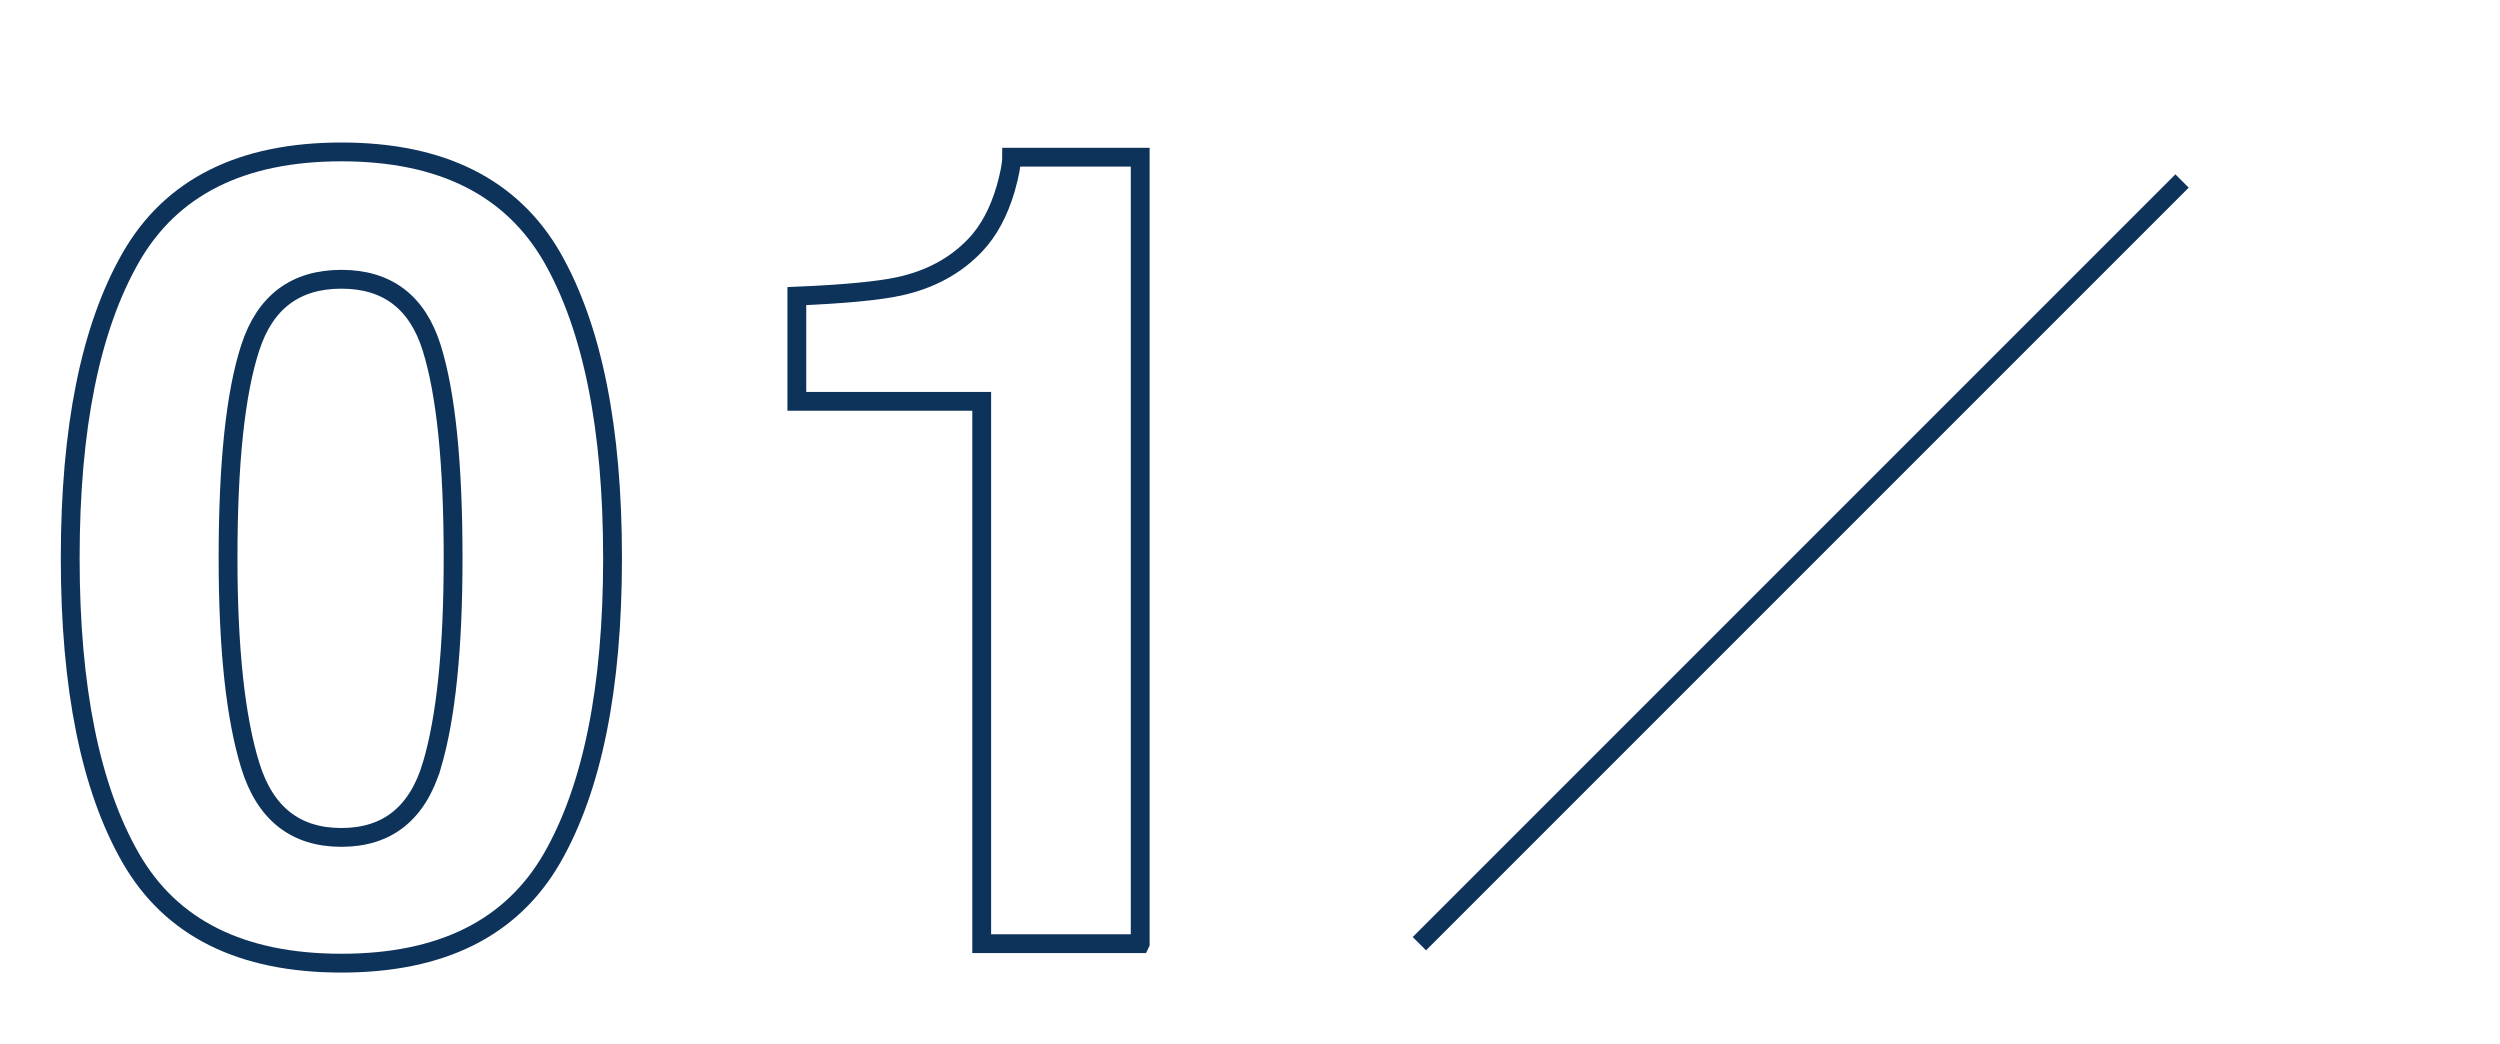
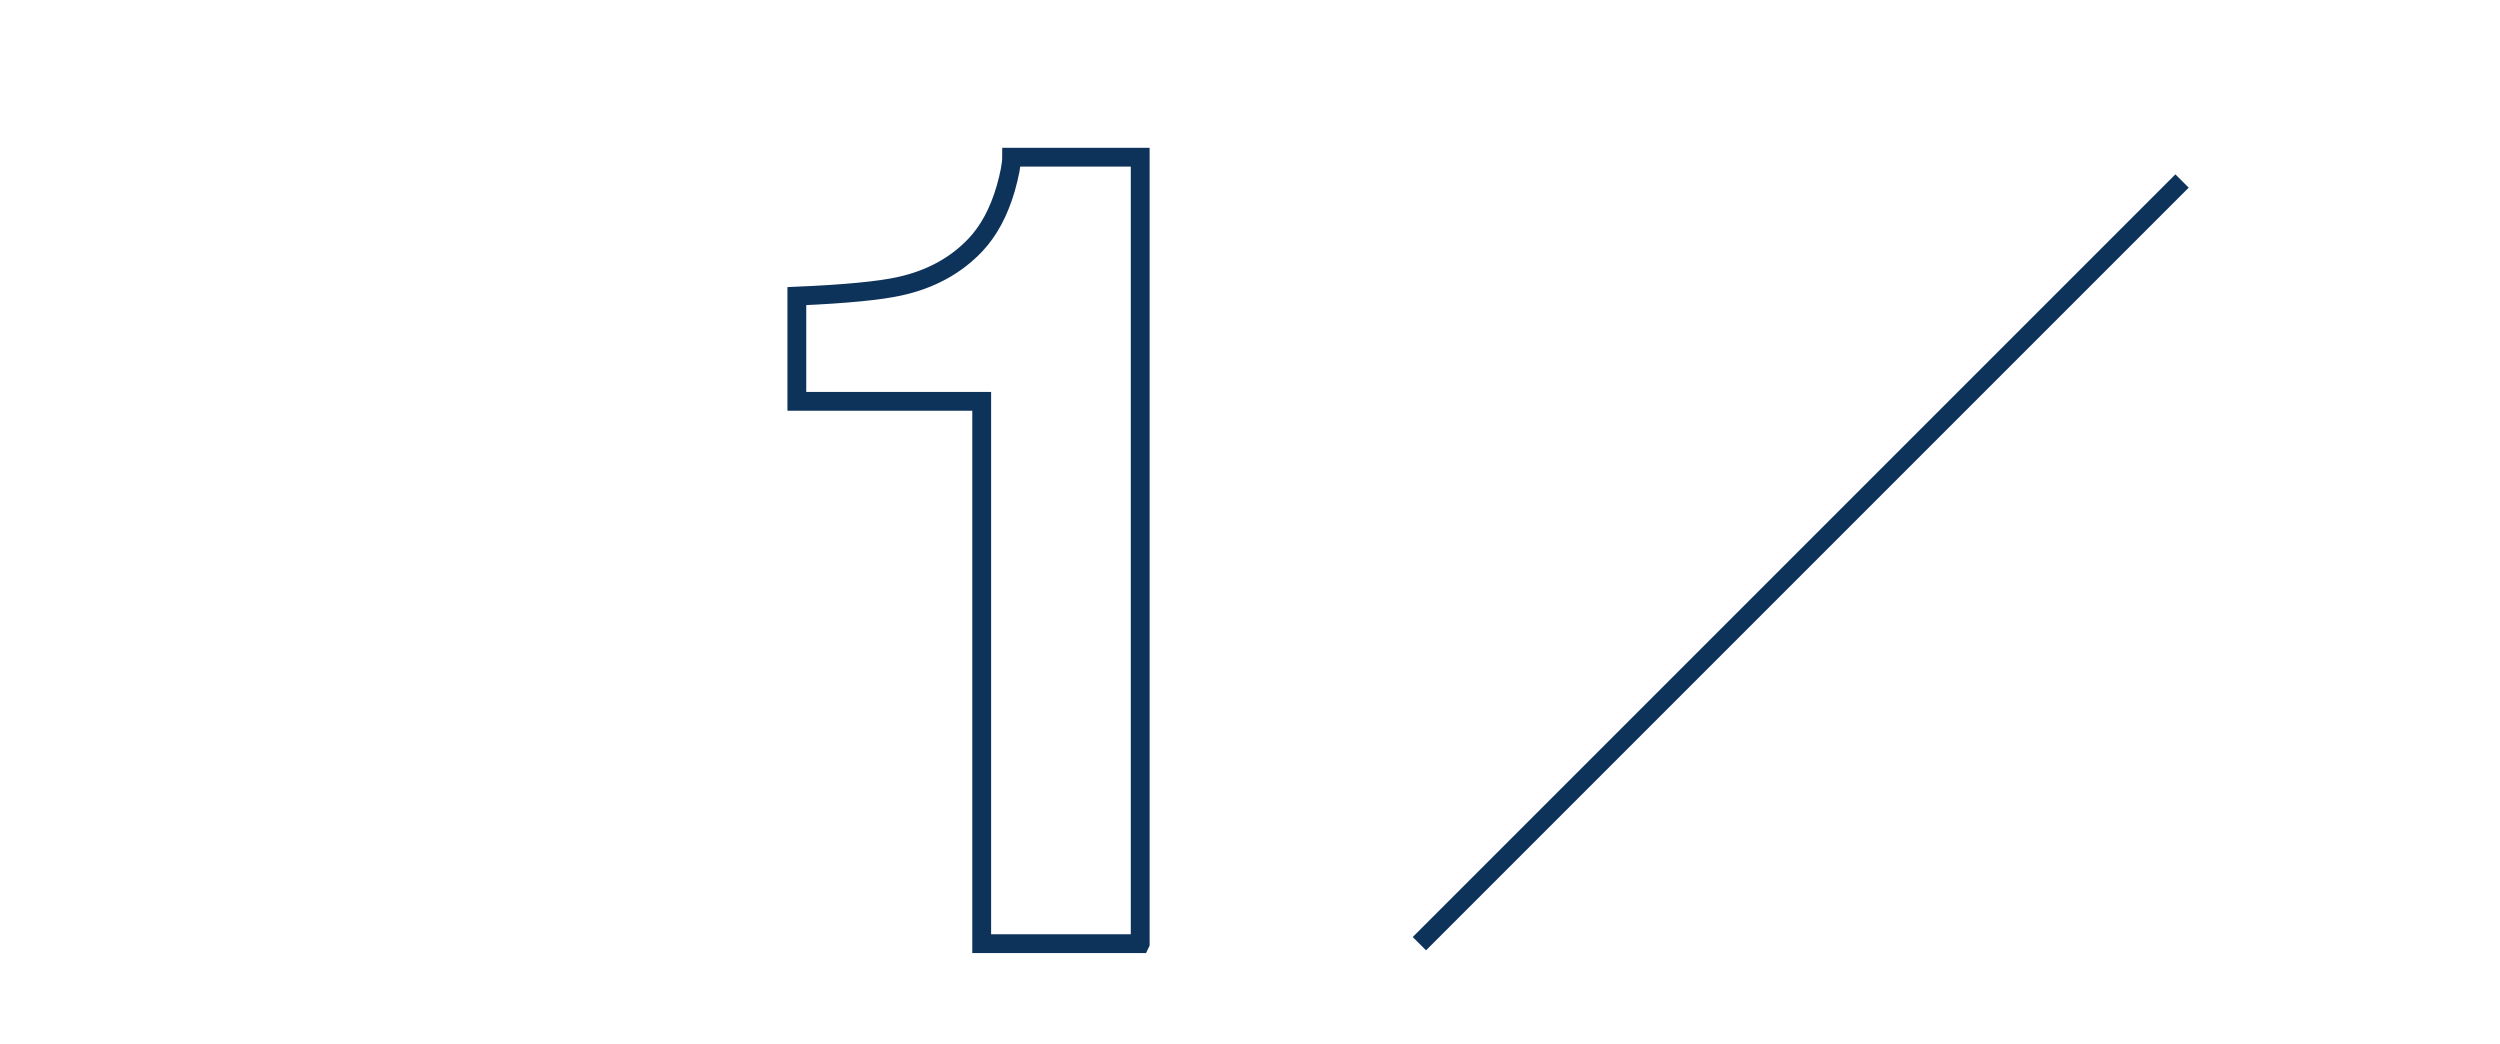
<svg xmlns="http://www.w3.org/2000/svg" id="uuid-269e10a4-b7ef-4a7d-a287-18f567738670" data-name="レイヤー 2" viewBox="0 0 26.561 11.097">
  <defs>
    <style>
      .uuid-9896d973-46dc-46f6-b372-f4e19578d31f {
        stroke-width: 0px;
      }

      .uuid-9896d973-46dc-46f6-b372-f4e19578d31f, .uuid-df16fca4-6f04-46cf-9821-47c0a229baf9, .uuid-71ddbd99-78e0-47b9-9e96-ce38c3c6189b {
        fill: none;
      }

      .uuid-df16fca4-6f04-46cf-9821-47c0a229baf9 {
        stroke-width: .2px;
      }

      .uuid-df16fca4-6f04-46cf-9821-47c0a229baf9, .uuid-71ddbd99-78e0-47b9-9e96-ce38c3c6189b {
        stroke: #0e335b;
        stroke-miterlimit: 10;
      }

      .uuid-71ddbd99-78e0-47b9-9e96-ce38c3c6189b {
        stroke-width: .2px;
      }
    </style>
  </defs>
  <g id="uuid-4bf44ab7-bf98-42e3-982a-f0604c35222c" data-name="レイヤー 3">
    <g>
      <g>
        <g>
-           <path class="uuid-df16fca4-6f04-46cf-9821-47c0a229baf9" d="m3.627,10.233c-1.064,0-1.81-.372-2.238-1.117s-.643-1.808-.643-3.187.214-2.442.643-3.192c.428-.748,1.174-1.123,2.238-1.123s1.811.375,2.241,1.123c.427.75.64,1.813.64,3.192s-.214,2.441-.642,3.187c-.429.745-1.175,1.117-2.239,1.117Zm.962-2.103c.15-.507.225-1.241.225-2.201,0-1.006-.076-1.751-.228-2.235s-.472-.727-.959-.727-.811.242-.968.727c-.158.484-.236,1.229-.236,2.235,0,.96.079,1.695.236,2.204.157.509.48.764.968.764s.809-.256.962-.767Z" />
          <path class="uuid-df16fca4-6f04-46cf-9821-47c0a229baf9" d="m12.113,10.026h-1.683v-5.762h-1.964v-1.118c.519-.022.881-.058,1.089-.104.33-.072.599-.219.807-.438.142-.15.25-.35.323-.6.042-.149.063-.261.063-.334h1.366v8.354Z" />
        </g>
        <line class="uuid-71ddbd99-78e0-47b9-9e96-ce38c3c6189b" x1="15.08" y1="10.026" x2="23.183" y2="1.923" />
      </g>
      <rect class="uuid-9896d973-46dc-46f6-b372-f4e19578d31f" width="26.561" height="11.097" />
    </g>
  </g>
</svg>